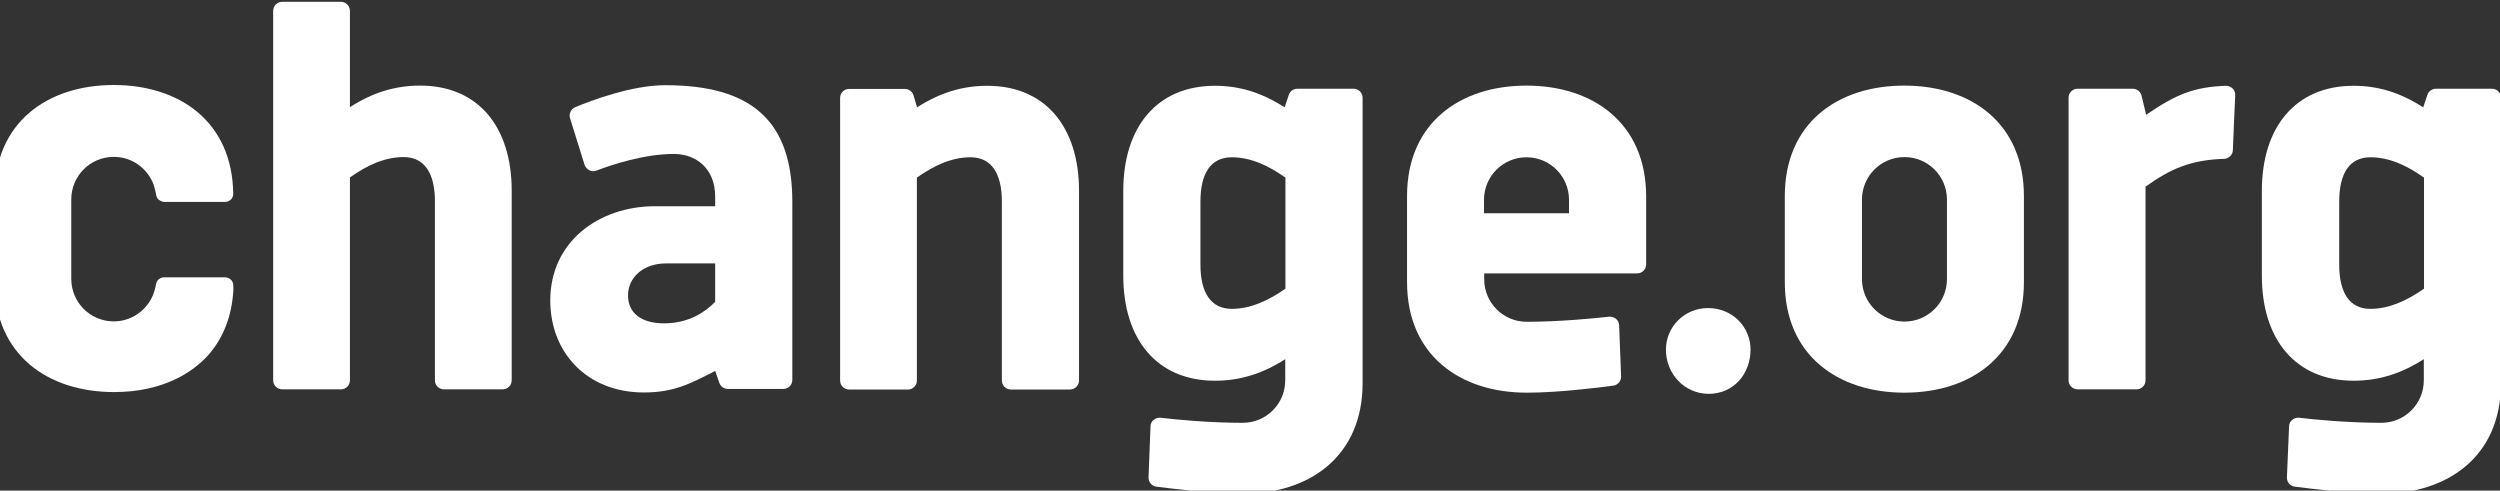
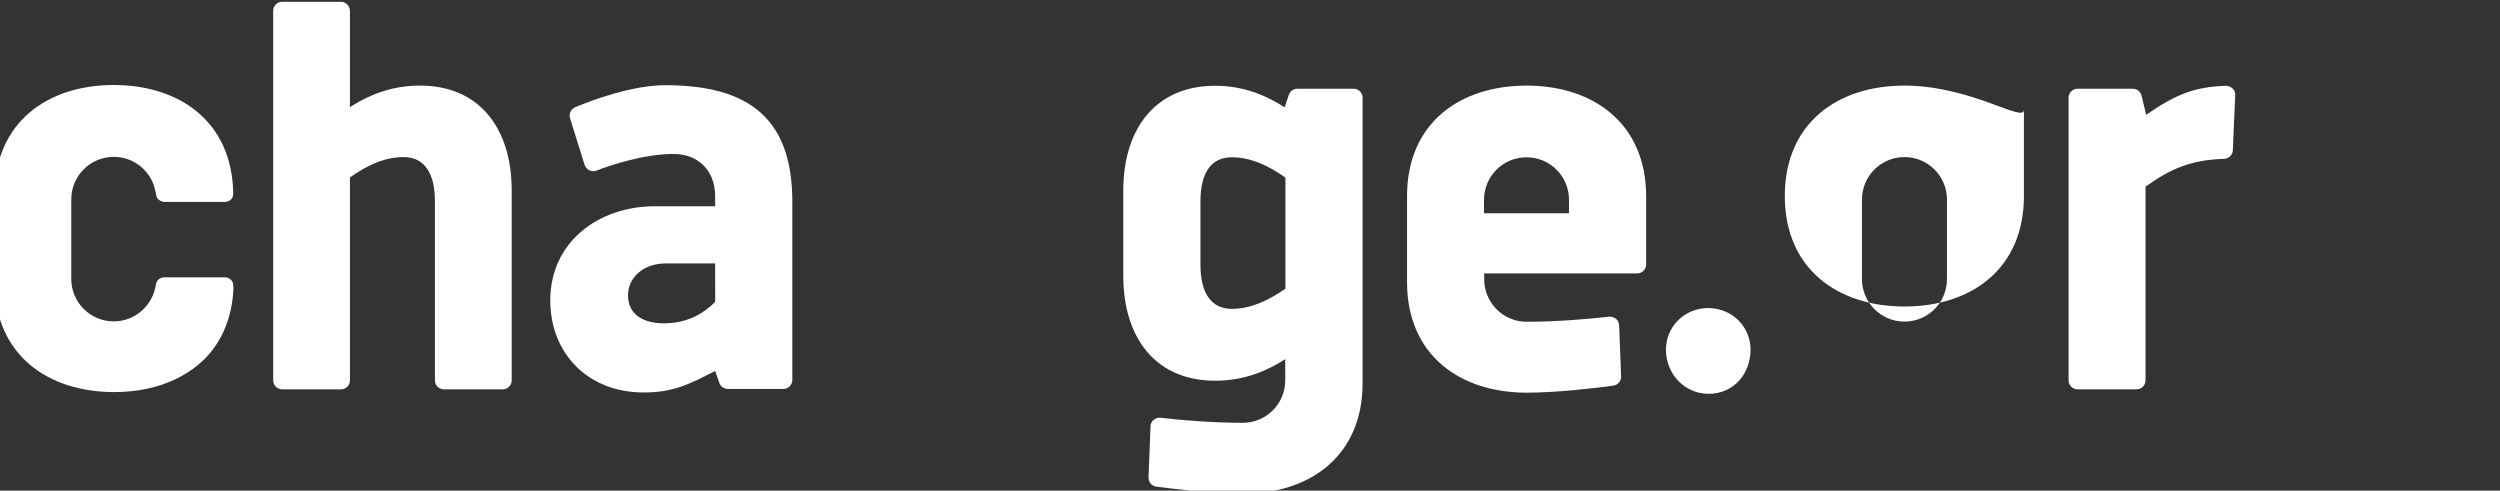
<svg xmlns="http://www.w3.org/2000/svg" version="1.1" id="svg5372" x="0px" y="0px" viewBox="0 0 240 47.1" style="enable-background:new 0 0 240 47.1;" xml:space="preserve">
  <rect x="0" y="0" width="240" height="47.1" fill="#333333" stroke="none" />
  <style type="text/css">
	.st0{fill:#FFFFFF;}
</style>
  <g id="layer1" transform="translate(70,-880.091)">
    <g id="g5330" transform="matrix(0.188,0,0,0.188,133.17,809.687)">
      <path id="path5077" class="st0" d="M-715.5,509h-25.1c-12,0-19.4,7.5-19.4,16.3c0,9,6.7,14.3,18.4,14.3c12.8,0,21.3-6,26.1-11V509    z M-715.5,563.9c-13,6.7-21.3,11-36.4,11c-29,0-47.8-20.3-47.8-47c0-30,24.8-48.1,53.5-48.1h30.7v-5c0-14.3-9.8-21.7-21.1-21.7    c-15.1,0-31.7,5.5-39.5,8.5c-1.2,0.5-2.5,0.4-3.7-0.2c-1.2-0.6-2-1.6-2.4-2.8l-7.4-23.7c-0.7-2.3,0.4-4.7,2.7-5.7    c8.4-3.5,28.9-11.2,45.9-11.2c43.7,0,64.9,17.8,64.9,59.5v91c0,2.6-2.1,4.6-4.6,4.6H-709c-2,0-3.8-1.3-4.4-3.2L-715.5,563.9    L-715.5,563.9z" />
-       <path id="path5081" class="st0" d="M-617.1,573.4c2.6,0,4.6-2.1,4.6-4.6V465.2c8.7-6.2,17.8-10.4,27.4-10.4c10.5,0,16,8,16,22.6    v91.4c0,2.6,2.1,4.6,4.7,4.6h30c2.6,0,4.7-2.1,4.7-4.6v-96.9c0-32.5-17.2-53.6-46.8-53.6c-12.6,0-24,3.4-35.9,11l-1.8-6.1    c-0.6-2-2.4-3.3-4.5-3.3h-28.4c-2.6,0-4.6,2.1-4.6,4.6v144.3c0,2.6,2.1,4.6,4.6,4.6C-647.2,573.4-617.1,573.4-617.1,573.4z" />
      <path id="path5085" class="st0" d="M-230,553c0-11.6,9.4-21.2,21.5-21.2c12.4,0,21.7,9.6,21.7,21.2c0,12.1-8.3,22.6-21.5,22.6    C-220.6,575.5-230,565.4-230,553" />
-       <path id="path5089" class="st0" d="M-86.5,517c0,12-9.7,21.7-21.7,21.7c-12,0-21.7-9.7-21.7-21.7v-40.6c0-12,9.7-21.7,21.7-21.7    c12,0,21.7,9.7,21.7,21.7V517z M-108.3,418.2c-34.1,0-61,19.2-61,56.4v44c0,37.2,27,56.4,61.1,56.4c34.1,0,61-19.2,61-56.4v-44    C-47.2,437.4-74.2,418.2-108.3,418.2" />
+       <path id="path5089" class="st0" d="M-86.5,517c0,12-9.7,21.7-21.7,21.7c-12,0-21.7-9.7-21.7-21.7v-40.6c0-12,9.7-21.7,21.7-21.7    c12,0,21.7,9.7,21.7,21.7V517z M-108.3,418.2c-34.1,0-61,19.2-61,56.4c0,37.2,27,56.4,61.1,56.4c34.1,0,61-19.2,61-56.4v-44    C-47.2,437.4-74.2,418.2-108.3,418.2" />
      <path id="path5093" class="st0" d="M-322.9,483.4v-6.9c0-12,9.7-21.7,21.7-21.7c12,0,21.7,9.7,21.7,21.7v6.9H-322.9z     M-301.2,418.2c-34.1,0-61,19.2-61,56.4v44c0,37.2,27,56.4,61.1,56.4c15.6,0,35.6-2.4,44.2-3.6c2.4-0.3,4.1-2.4,4-4.8l-1-26    c-0.1-1.3-0.6-2.5-1.6-3.3c-1-0.8-2.3-1.2-3.5-1.1c-8.2,0.9-25.4,2.6-42.1,2.6c-12,0-21.7-9.7-21.7-21.7v-3h78.1    c2.6,0,4.6-2.1,4.6-4.7v-34.8C-240.2,437.4-267.2,418.2-301.2,418.2" />
      <path id="path5097" class="st0" d="M-451.7,532.2c-10.5,0-16-8-16-22.6v-32.2c0-14.6,5.4-22.6,16-22.6c9.6,0,18.7,4.2,27.4,10.4    v56.7C-433,528-442.1,532.2-451.7,532.2 M-418.2,419.8c-2,0-3.8,1.3-4.4,3.2l-2.1,6.3c-11.9-7.6-23-11-35.6-11    c-29.6,0-46.8,21.1-46.8,53.6v43.4c0,32.5,17.2,53.6,46.8,53.6c12.6,0,24-3.4,35.9-11v10.8c0,12-9.7,21.7-21.7,21.7    c-16.7,0-33.8-1.6-42-2.6c-1.3-0.1-2.6,0.3-3.5,1.1c-1,0.8-1.6,2-1.6,3.3l-1,26c-0.1,2.4,1.6,4.5,4,4.8c8.6,1.1,28.6,3.6,44.2,3.6    c34.1,0,61.1-19.2,61.1-56.4v-3.6v-35.3V424.4c0-2.6-2.1-4.6-4.6-4.6C-389.6,419.8-418.2,419.8-418.2,419.8z" />
-       <path id="path5101" class="st0" d="M129.7,532.2c-10.5,0-15.9-8-15.9-22.6v-32.2c0-14.6,5.4-22.6,15.9-22.6    c9.7,0,18.7,4.2,27.4,10.4v56.7C148.4,528,139.3,532.2,129.7,532.2 M163.2,419.8c-2,0-3.8,1.3-4.4,3.2l-2.1,6.3    c-11.9-7.6-23-11-35.6-11c-29.6,0-46.8,21.1-46.8,53.6v43.4c0,32.5,17.2,53.6,46.8,53.6c12.6,0,24-3.4,35.9-11v10.8    c0,12-9.7,21.7-21.7,21.7c-16.7,0-33.8-1.6-42-2.6c-1.3-0.1-2.6,0.3-3.5,1.1c-1,0.8-1.6,2-1.6,3.3l-1.1,26c-0.1,2.4,1.6,4.5,4,4.8    c8.6,1.1,28.6,3.6,44.2,3.6c34.1,0,61.1-19.2,61.1-56.4v-3.6v-35.3V424.4c0-2.6-2.1-4.6-4.6-4.6    C191.8,419.8,163.2,419.8,163.2,419.8z" />
      <path id="path5105" class="st0" d="M60.7,423.2c0.1-1.3-0.4-2.6-1.3-3.5c-0.9-0.9-2.2-1.4-3.5-1.4c-16.1,0.6-25.2,4.2-40.7,14.8    l-2.3-9.7c-0.5-2.1-2.4-3.6-4.5-3.6h-28.2c-2.6,0-4.6,2.1-4.6,4.6v144.3c0,2.6,2.1,4.6,4.6,4.6h30.1c2.6,0,4.6-2.1,4.6-4.6v-98.9    c12.8-9.1,22.8-13.6,40.1-14.2c2.4-0.1,4.4-2,4.5-4.4C59.4,451.2,60.7,423.2,60.7,423.2z" />
      <path id="path5109" class="st0" d="M-866.1,418.2c-12.6,0-24.1,3.4-35.9,11v-49.1c0-2.6-2.1-4.7-4.6-4.7h-30    c-2.6,0-4.6,2.1-4.6,4.7v39.6V456v112.7c0,2.6,2.1,4.6,4.6,4.6h30c2.6,0,4.6-2.1,4.6-4.6V465.1c8.7-6.2,17.8-10.4,27.4-10.4    c10.5,0,16,8,16,22.6v91.4c0,2.6,2.1,4.6,4.6,4.6h30c2.6,0,4.6-2.1,4.6-4.6v-96.9C-819.4,439.3-836.5,418.2-866.1,418.2" />
      <path id="path5149" class="st0" d="M-961.6,519.8c-0.1-0.9-0.5-1.8-1.1-2.4c-0.8-0.8-1.9-1.3-3.1-1.3h-31c-2.1,0-3.8,1.4-4.2,3.3    c-0.1,0.6-0.4,1.9-0.4,2c-2.1,9.8-10.8,17.2-21.2,17.2c-12,0-21.7-9.7-21.7-21.7v-40.6c0-12,9.7-21.7,21.7-21.7    c9.4,0,17.3,5.9,20.4,14.3c0.4,1.4,0.8,2.8,1.1,4.3c0.1,0.4,0.2,0.7,0.2,1.1c0.2,1.2,1,2.2,2.1,2.7c0.6,0.3,1.3,0.6,2.1,0.6h30.9    c0.8,0,1.5-0.2,2.2-0.6c0.3-0.2,0.6-0.4,0.9-0.7c0.7-0.7,1.1-1.7,1.1-2.8c0-0.1,0-0.4,0-0.4c-0.6-36.4-27.3-55.2-61-55.2    c-0.1,0-0.2,0-0.2,0c-34,0.1-60.7,19.3-60.7,56.4v44c0,37.2,27,56.4,61.1,56.4c11.8,0,22.7-2.3,32-6.9c6-3,11.3-6.8,15.7-11.6    c7.7-8.5,12.5-19.9,13.2-34.1C-961.6,522-961.5,520-961.6,519.8" />
    </g>
  </g>
</svg>